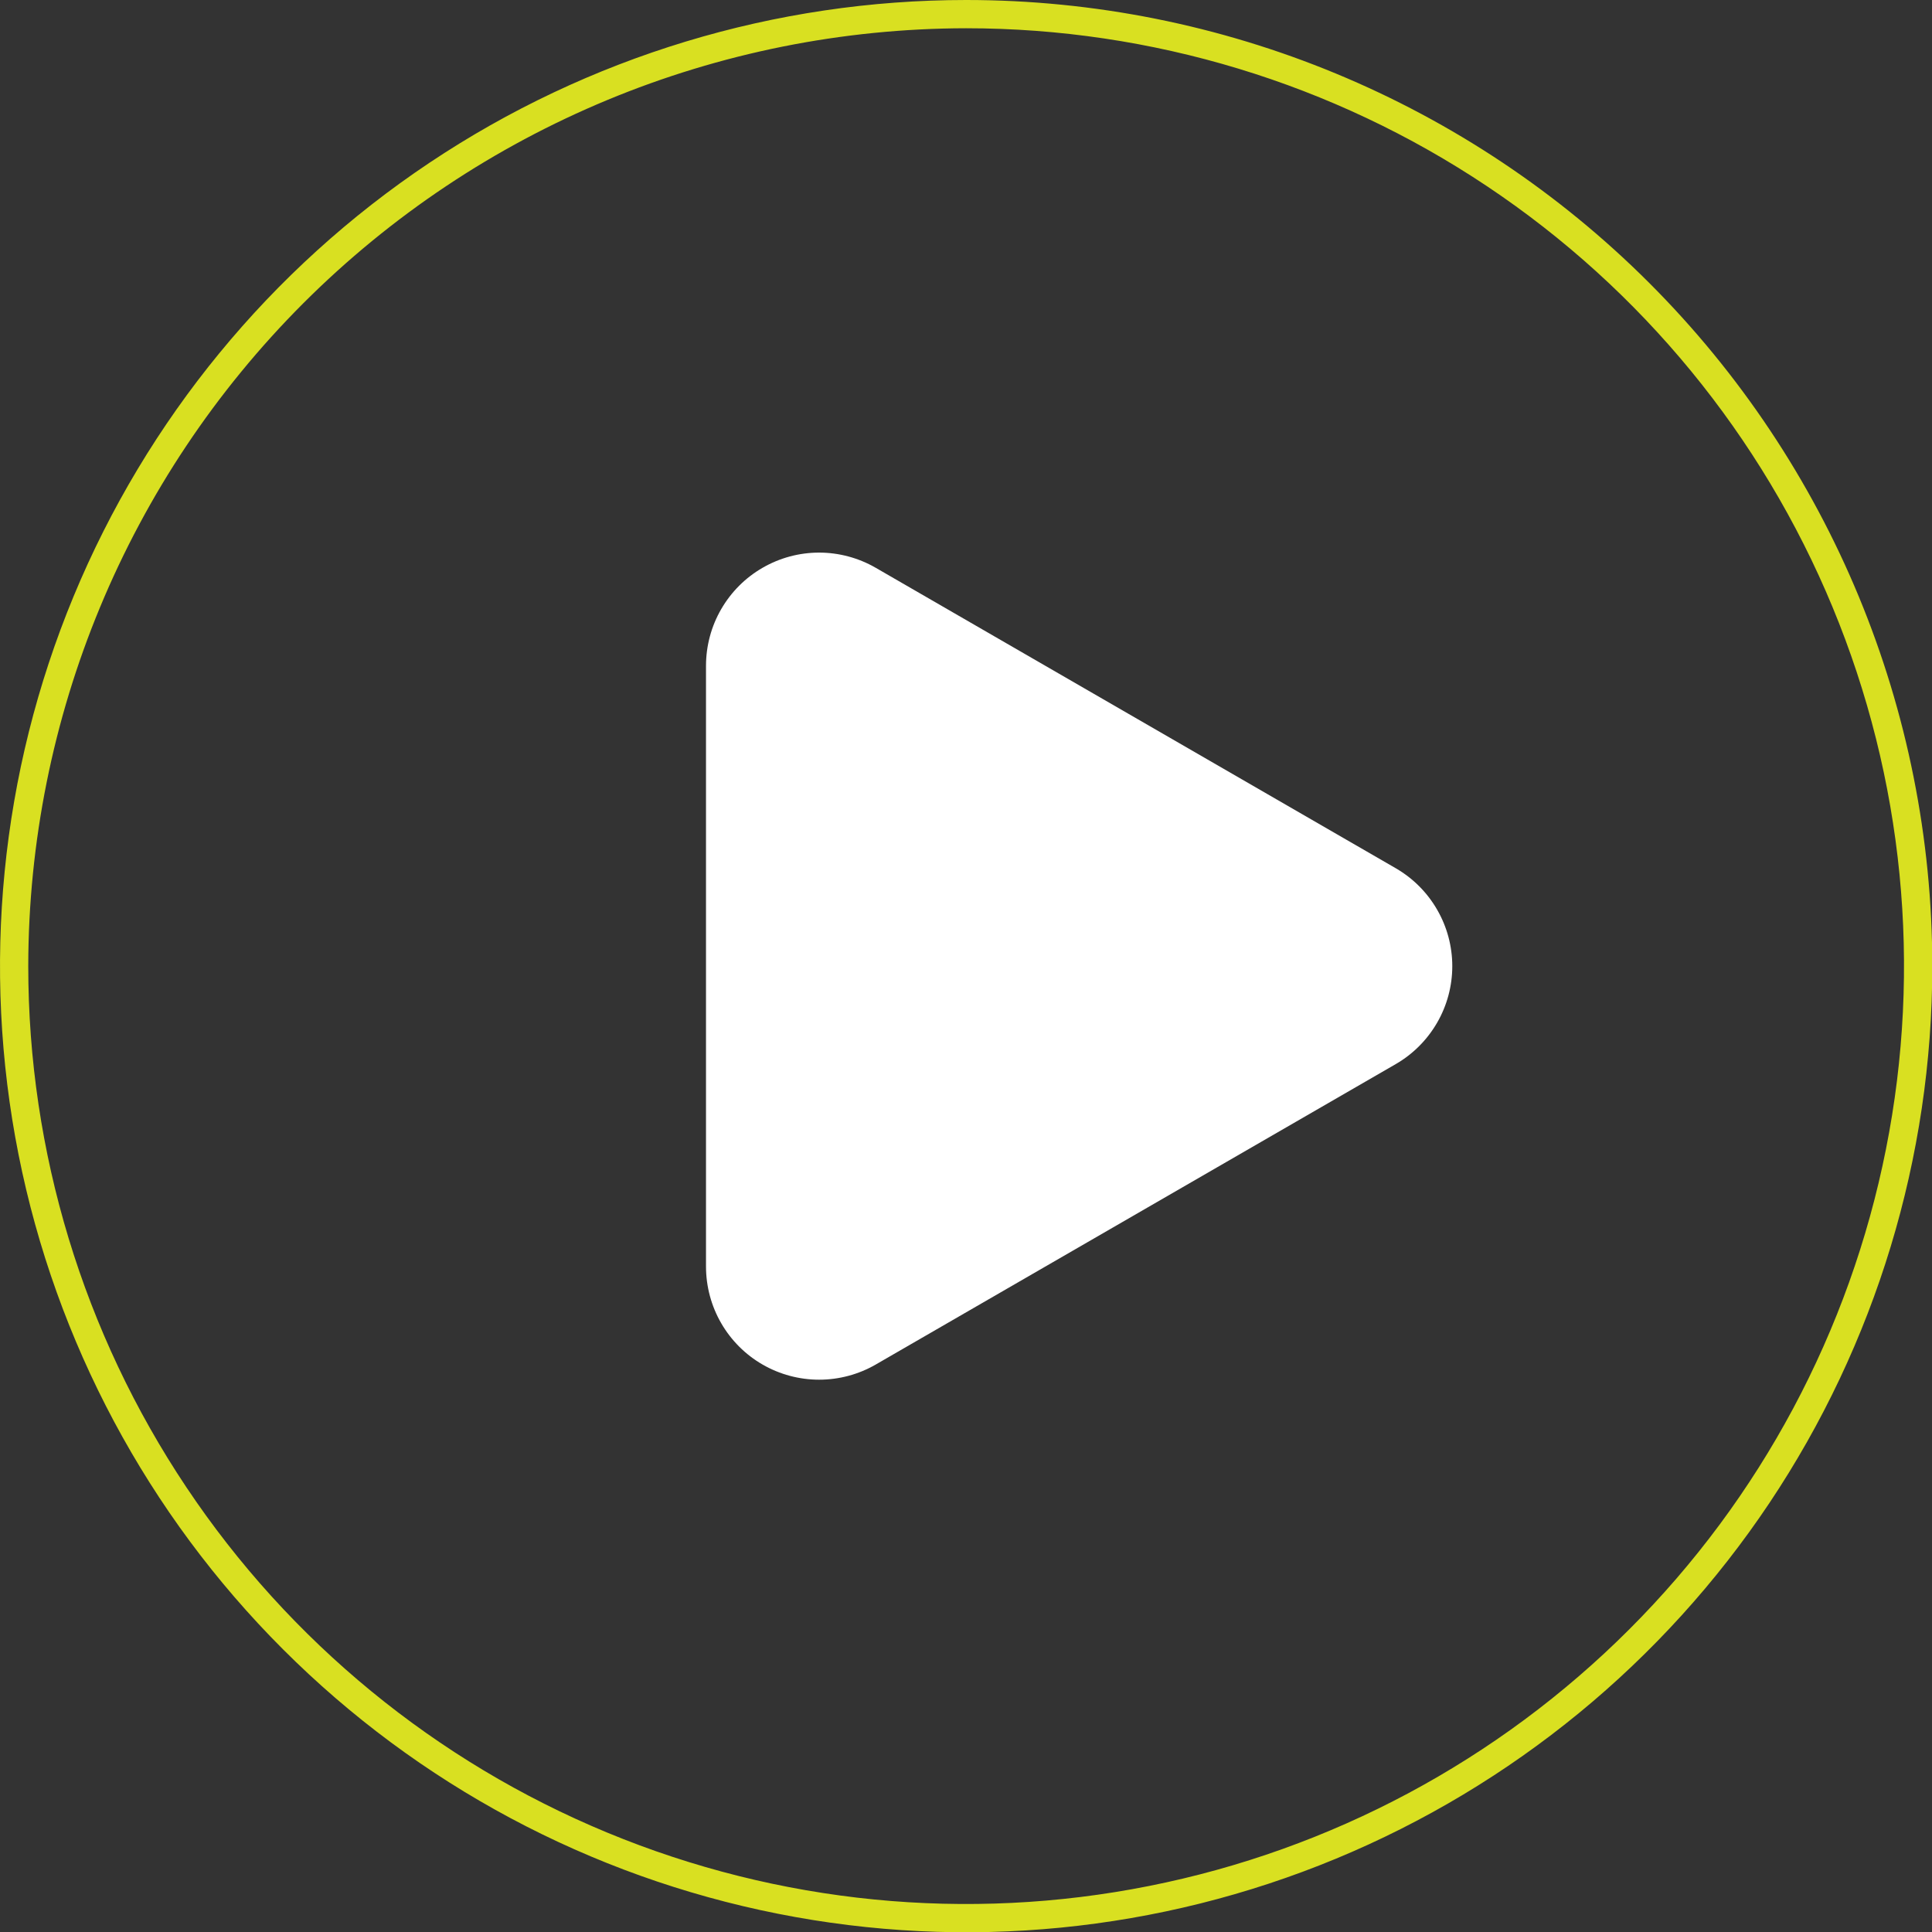
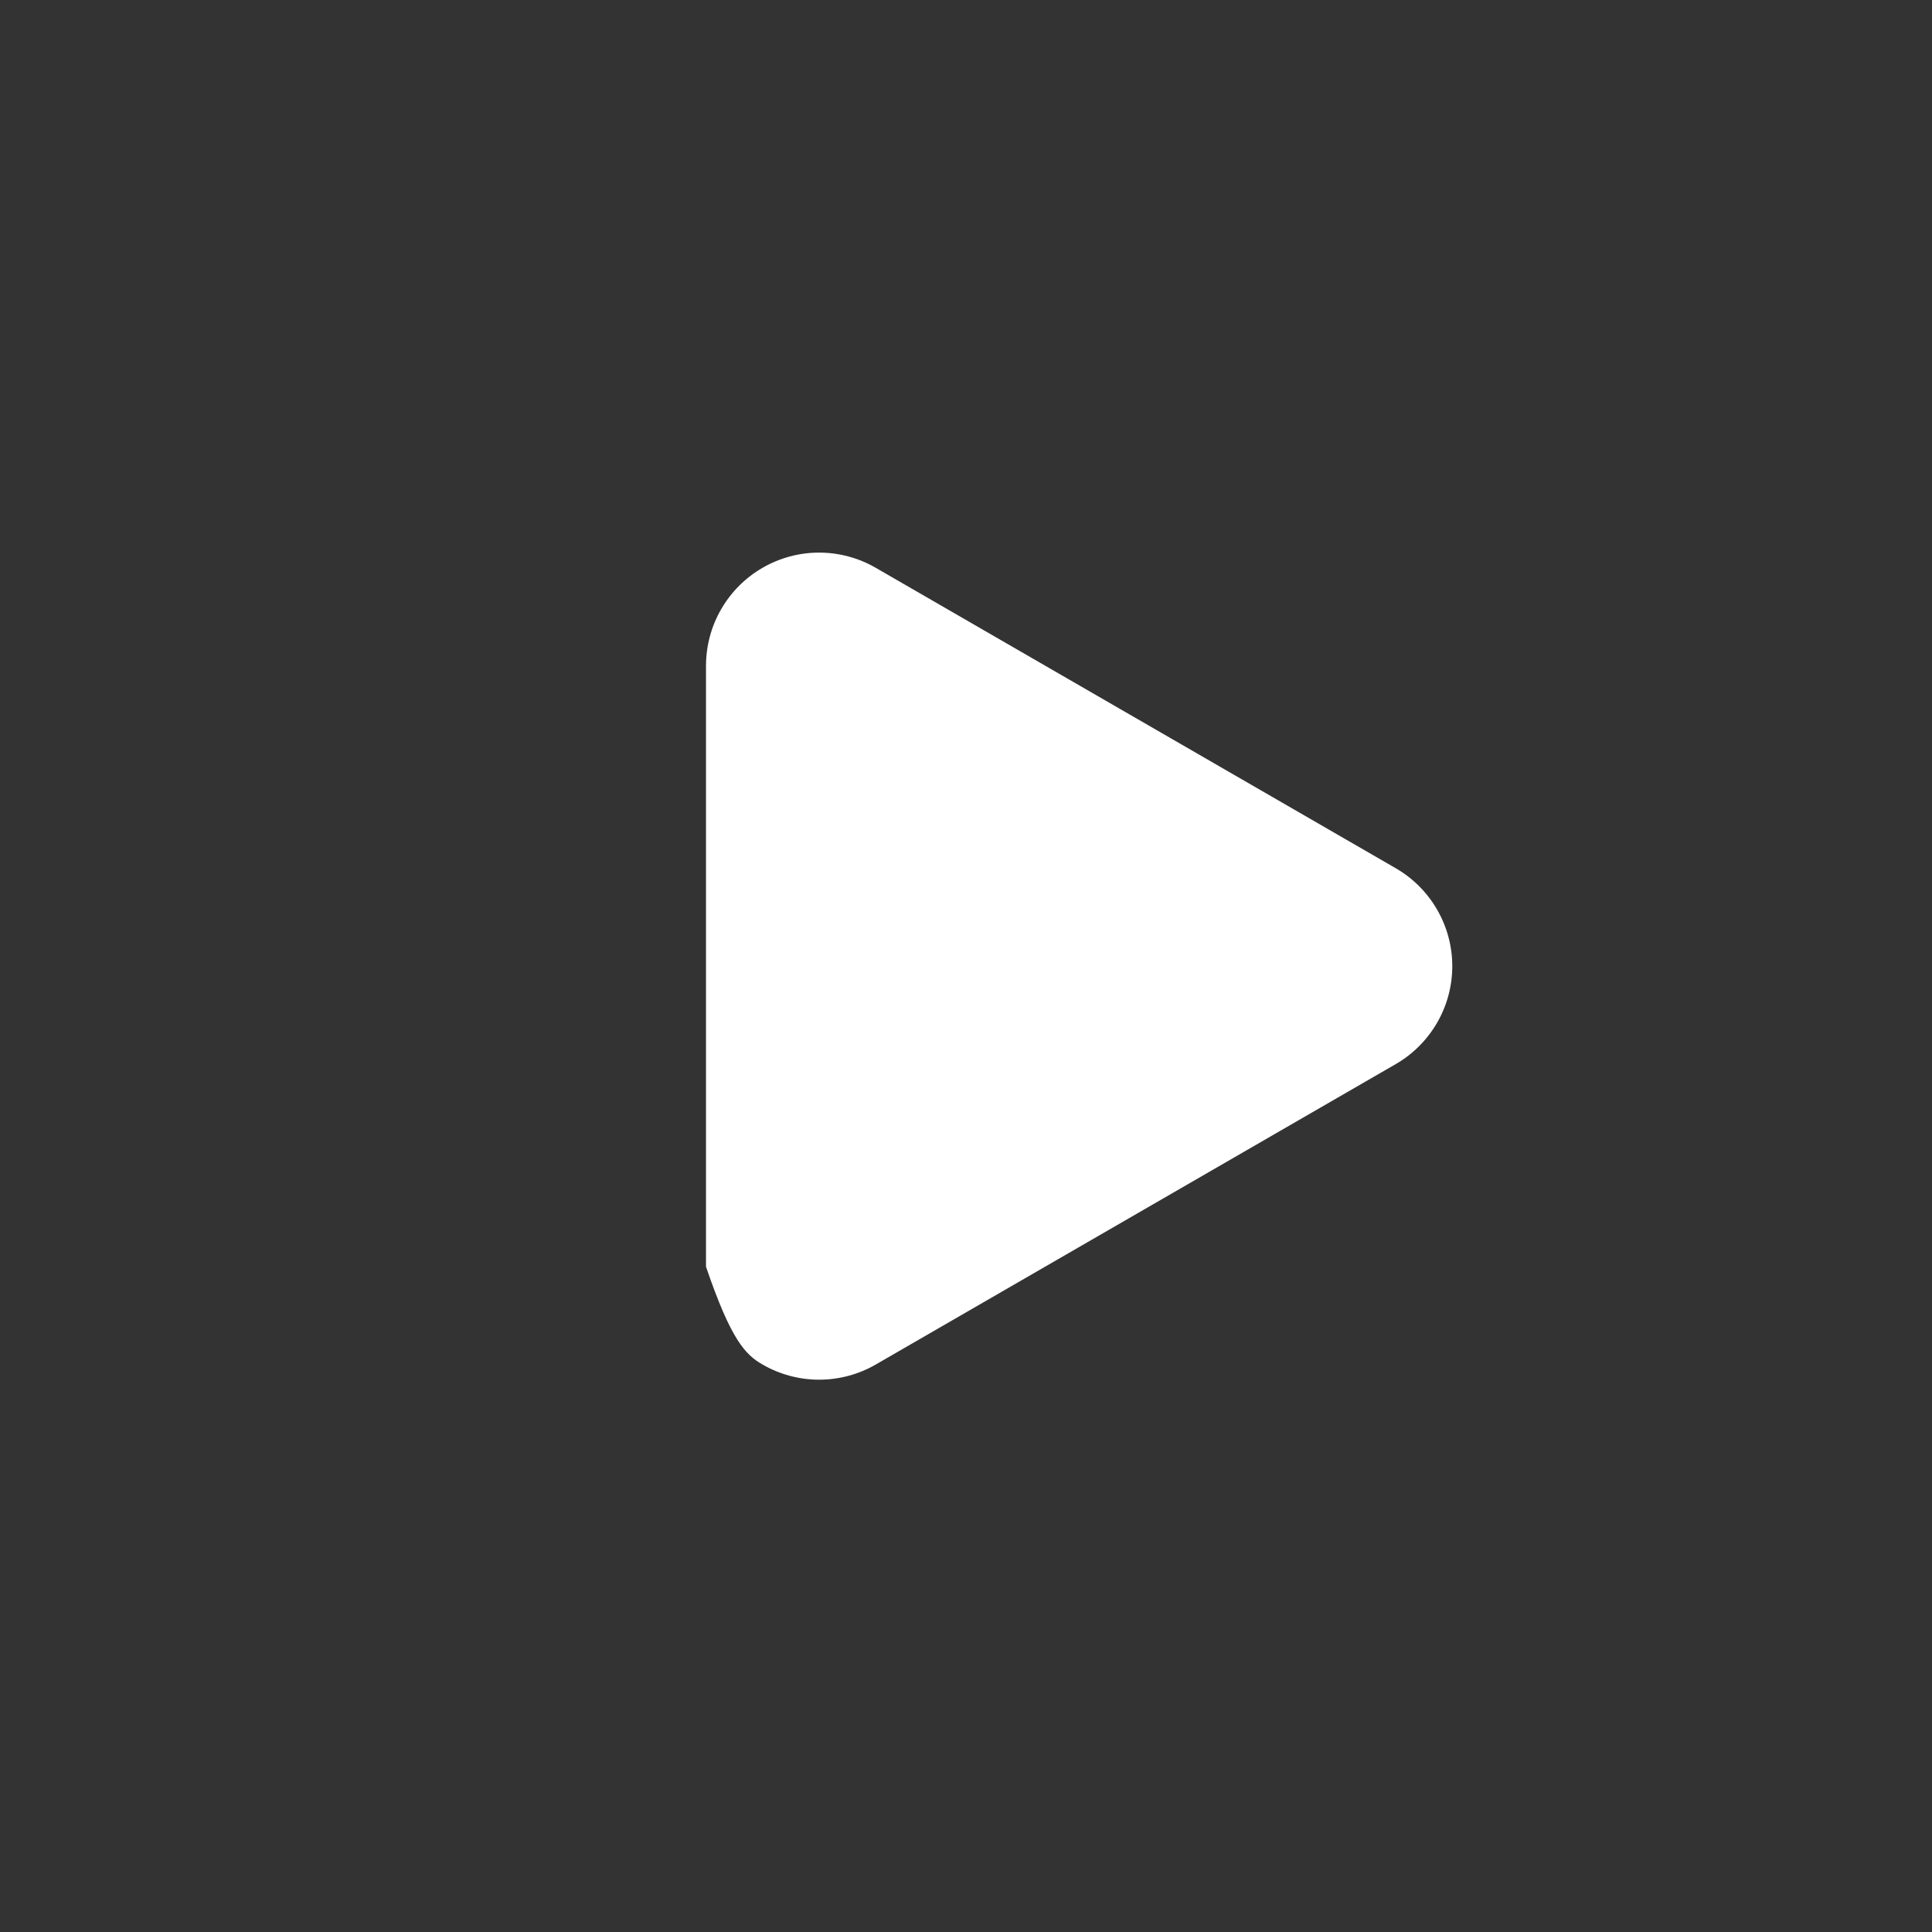
<svg xmlns="http://www.w3.org/2000/svg" width="40" height="40" viewBox="0 0 40 40" fill="none">
  <rect x="0" y="0" width="40" height="40" fill="#333333" stroke="none" />
  <g clip-path="url(#clip0_78_3502)">
-     <path d="M20.003 0.585C23.843 0.585 27.598 1.724 30.791 3.858C33.984 5.991 36.473 9.024 37.942 12.572C39.412 16.12 39.797 20.024 39.047 23.791C38.298 27.558 36.449 31.018 33.733 33.733C31.018 36.449 27.558 38.298 23.791 39.047C20.024 39.797 16.12 39.412 12.572 37.942C9.024 36.473 5.991 33.984 3.858 30.791C1.724 27.598 0.585 23.843 0.585 20.003C0.592 14.855 2.639 9.92 6.279 6.279C9.92 2.639 14.855 0.592 20.003 0.585ZM20.003 0C16.047 0 12.179 1.173 8.89 3.371C5.6 5.569 3.037 8.693 1.523 12.348C0.009 16.003 -0.387 20.025 0.384 23.905C1.156 27.785 3.061 31.35 5.859 34.147C8.656 36.945 12.22 38.85 16.101 39.621C19.981 40.393 24.003 39.997 27.658 38.483C31.313 36.969 34.437 34.405 36.635 31.116C38.833 27.826 40.006 23.959 40.006 20.003C40.006 14.698 37.898 9.61 34.147 5.859C30.396 2.107 25.308 0 20.003 0Z" fill="#D9E021" />
-     <path d="M28.901 17.978L18.13 11.755C17.774 11.55 17.37 11.441 16.959 11.441C16.549 11.441 16.145 11.549 15.789 11.755C15.433 11.96 15.138 12.255 14.932 12.611C14.726 12.966 14.618 13.37 14.617 13.781V26.226C14.618 26.637 14.726 27.04 14.932 27.396C15.138 27.752 15.433 28.047 15.789 28.252C16.145 28.457 16.549 28.565 16.959 28.565C17.37 28.565 17.774 28.457 18.13 28.252L28.901 22.029C29.256 21.823 29.55 21.527 29.755 21.172C29.96 20.817 30.068 20.413 30.068 20.003C30.068 19.593 29.96 19.19 29.755 18.835C29.55 18.479 29.256 18.184 28.901 17.978Z" fill="white" />
+     <path d="M28.901 17.978L18.13 11.755C17.774 11.55 17.37 11.441 16.959 11.441C16.549 11.441 16.145 11.549 15.789 11.755C15.433 11.96 15.138 12.255 14.932 12.611C14.726 12.966 14.618 13.37 14.617 13.781V26.226C15.138 27.752 15.433 28.047 15.789 28.252C16.145 28.457 16.549 28.565 16.959 28.565C17.37 28.565 17.774 28.457 18.13 28.252L28.901 22.029C29.256 21.823 29.55 21.527 29.755 21.172C29.96 20.817 30.068 20.413 30.068 20.003C30.068 19.593 29.96 19.19 29.755 18.835C29.55 18.479 29.256 18.184 28.901 17.978Z" fill="white" />
  </g>
  <defs>
    <clipPath id="clip0_78_3502">
      <rect width="40" height="40" fill="white" />
    </clipPath>
  </defs>
</svg>